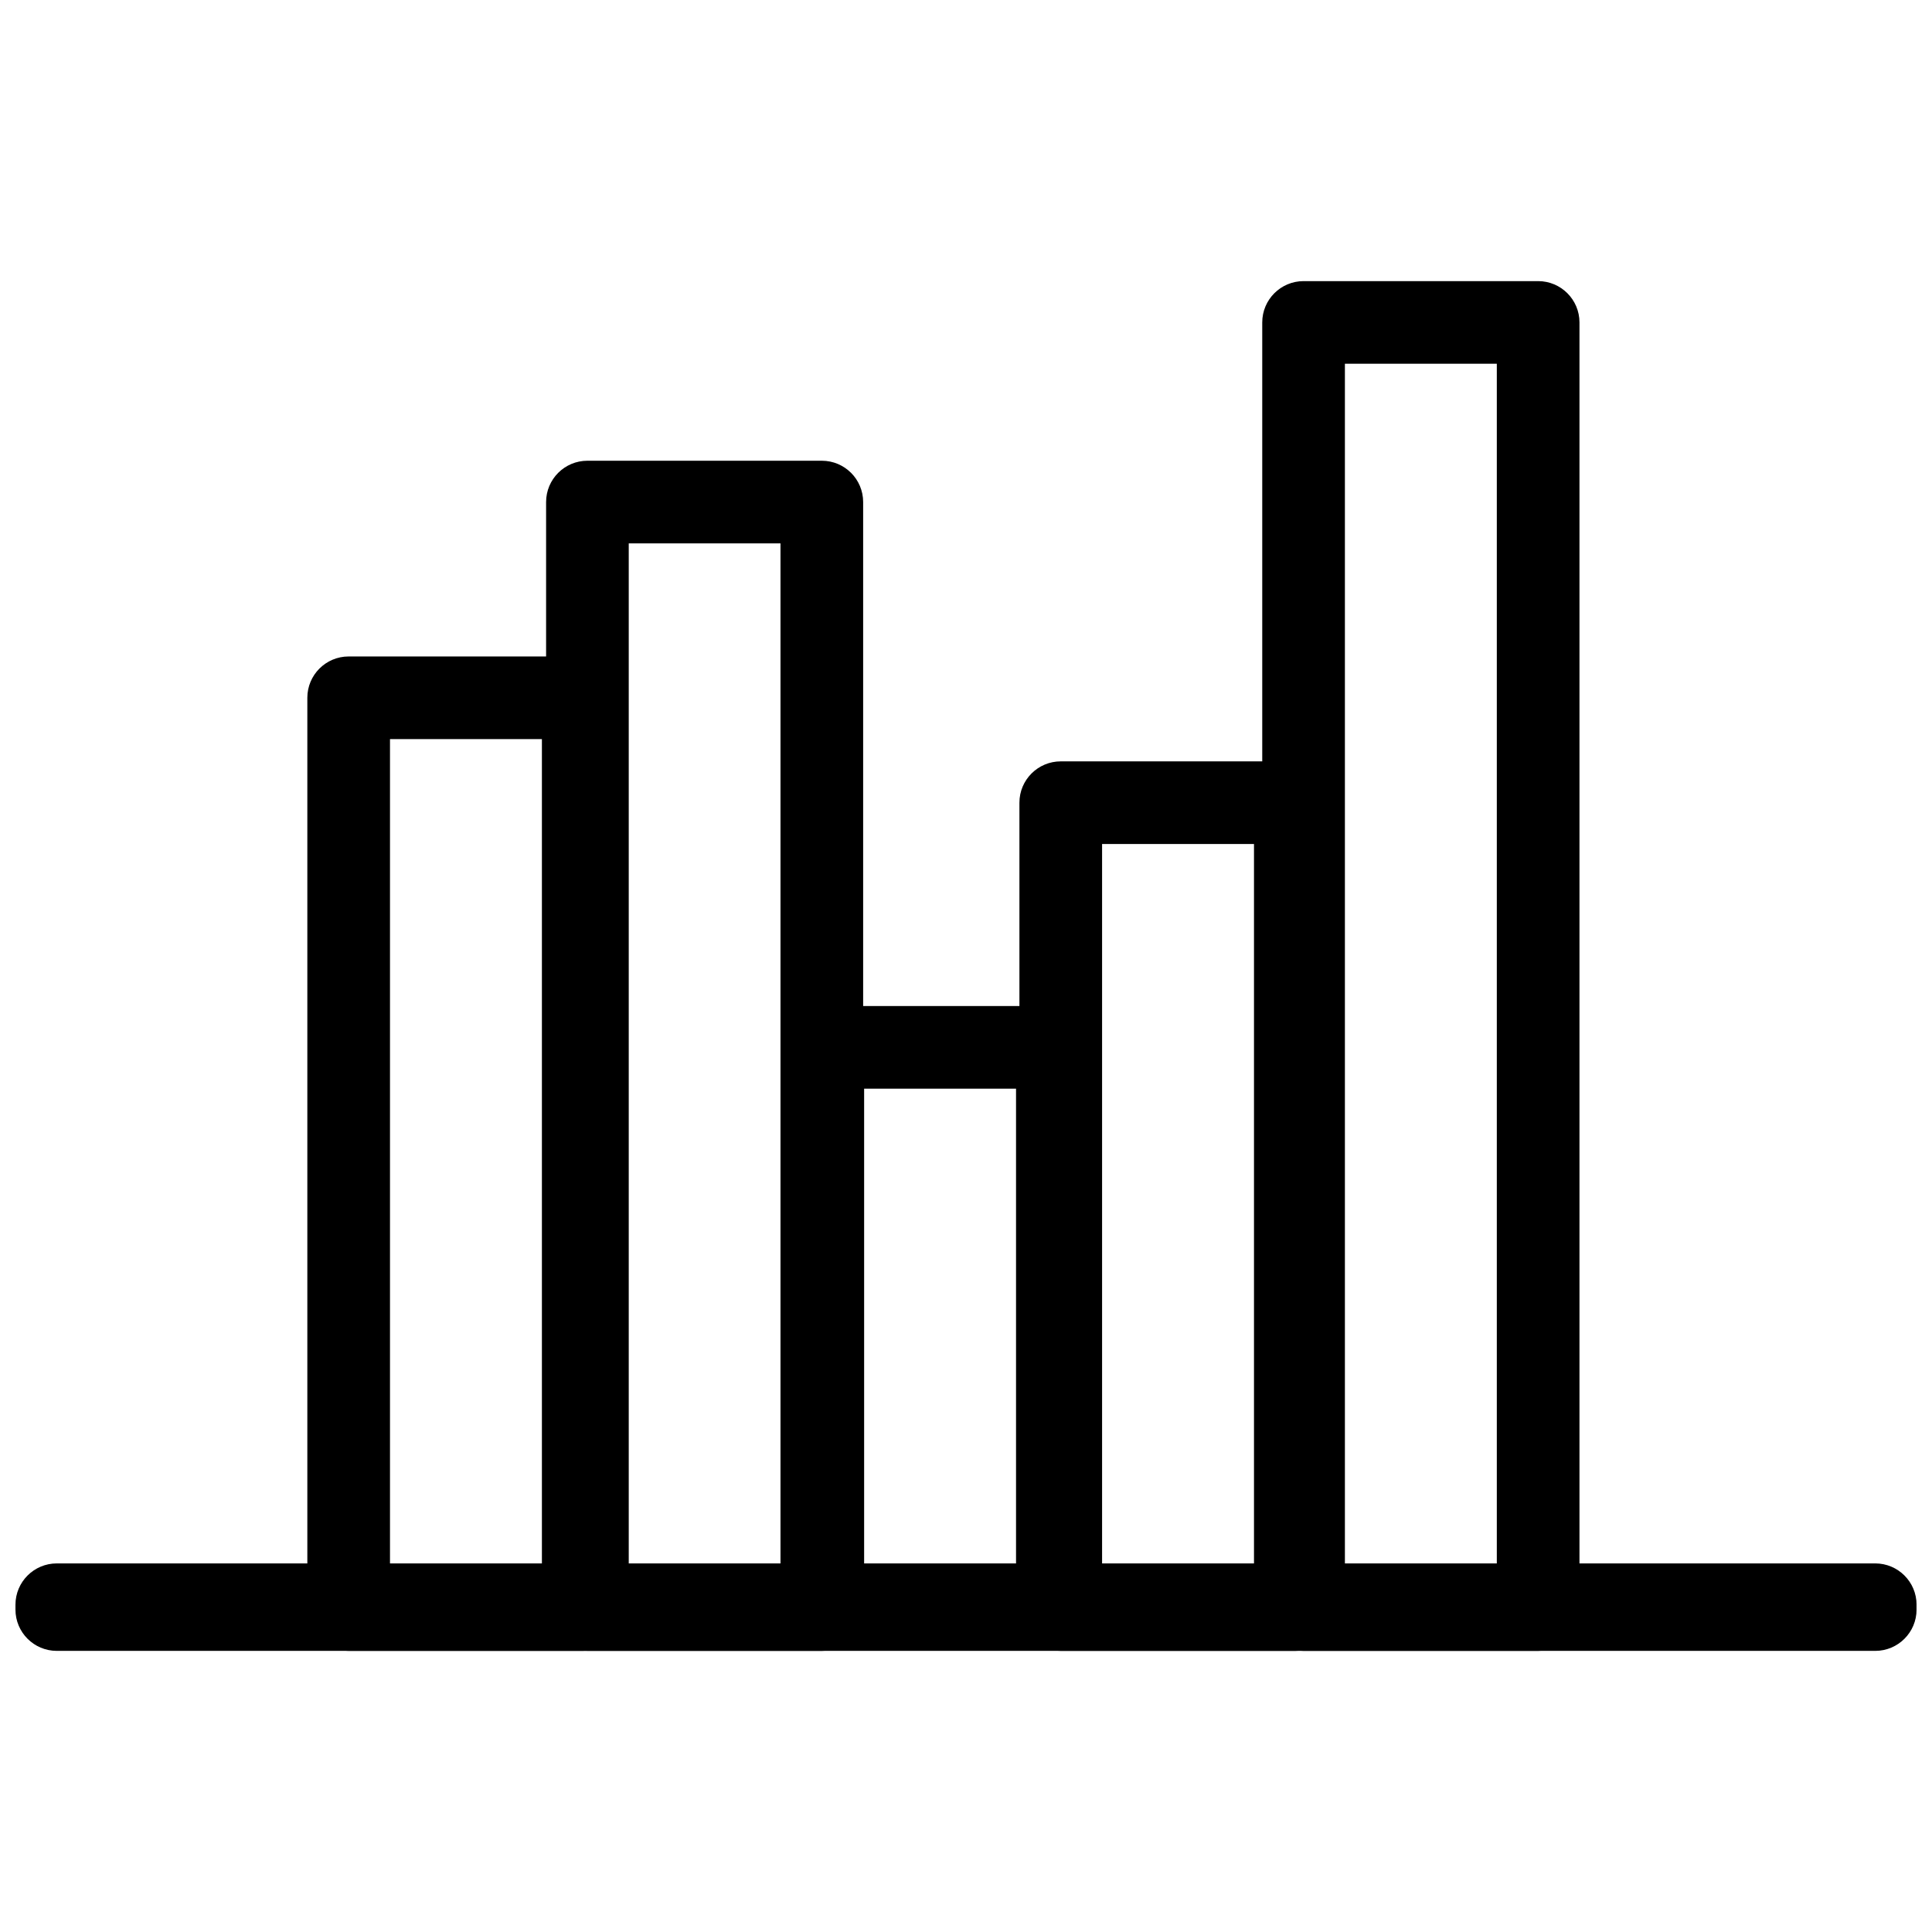
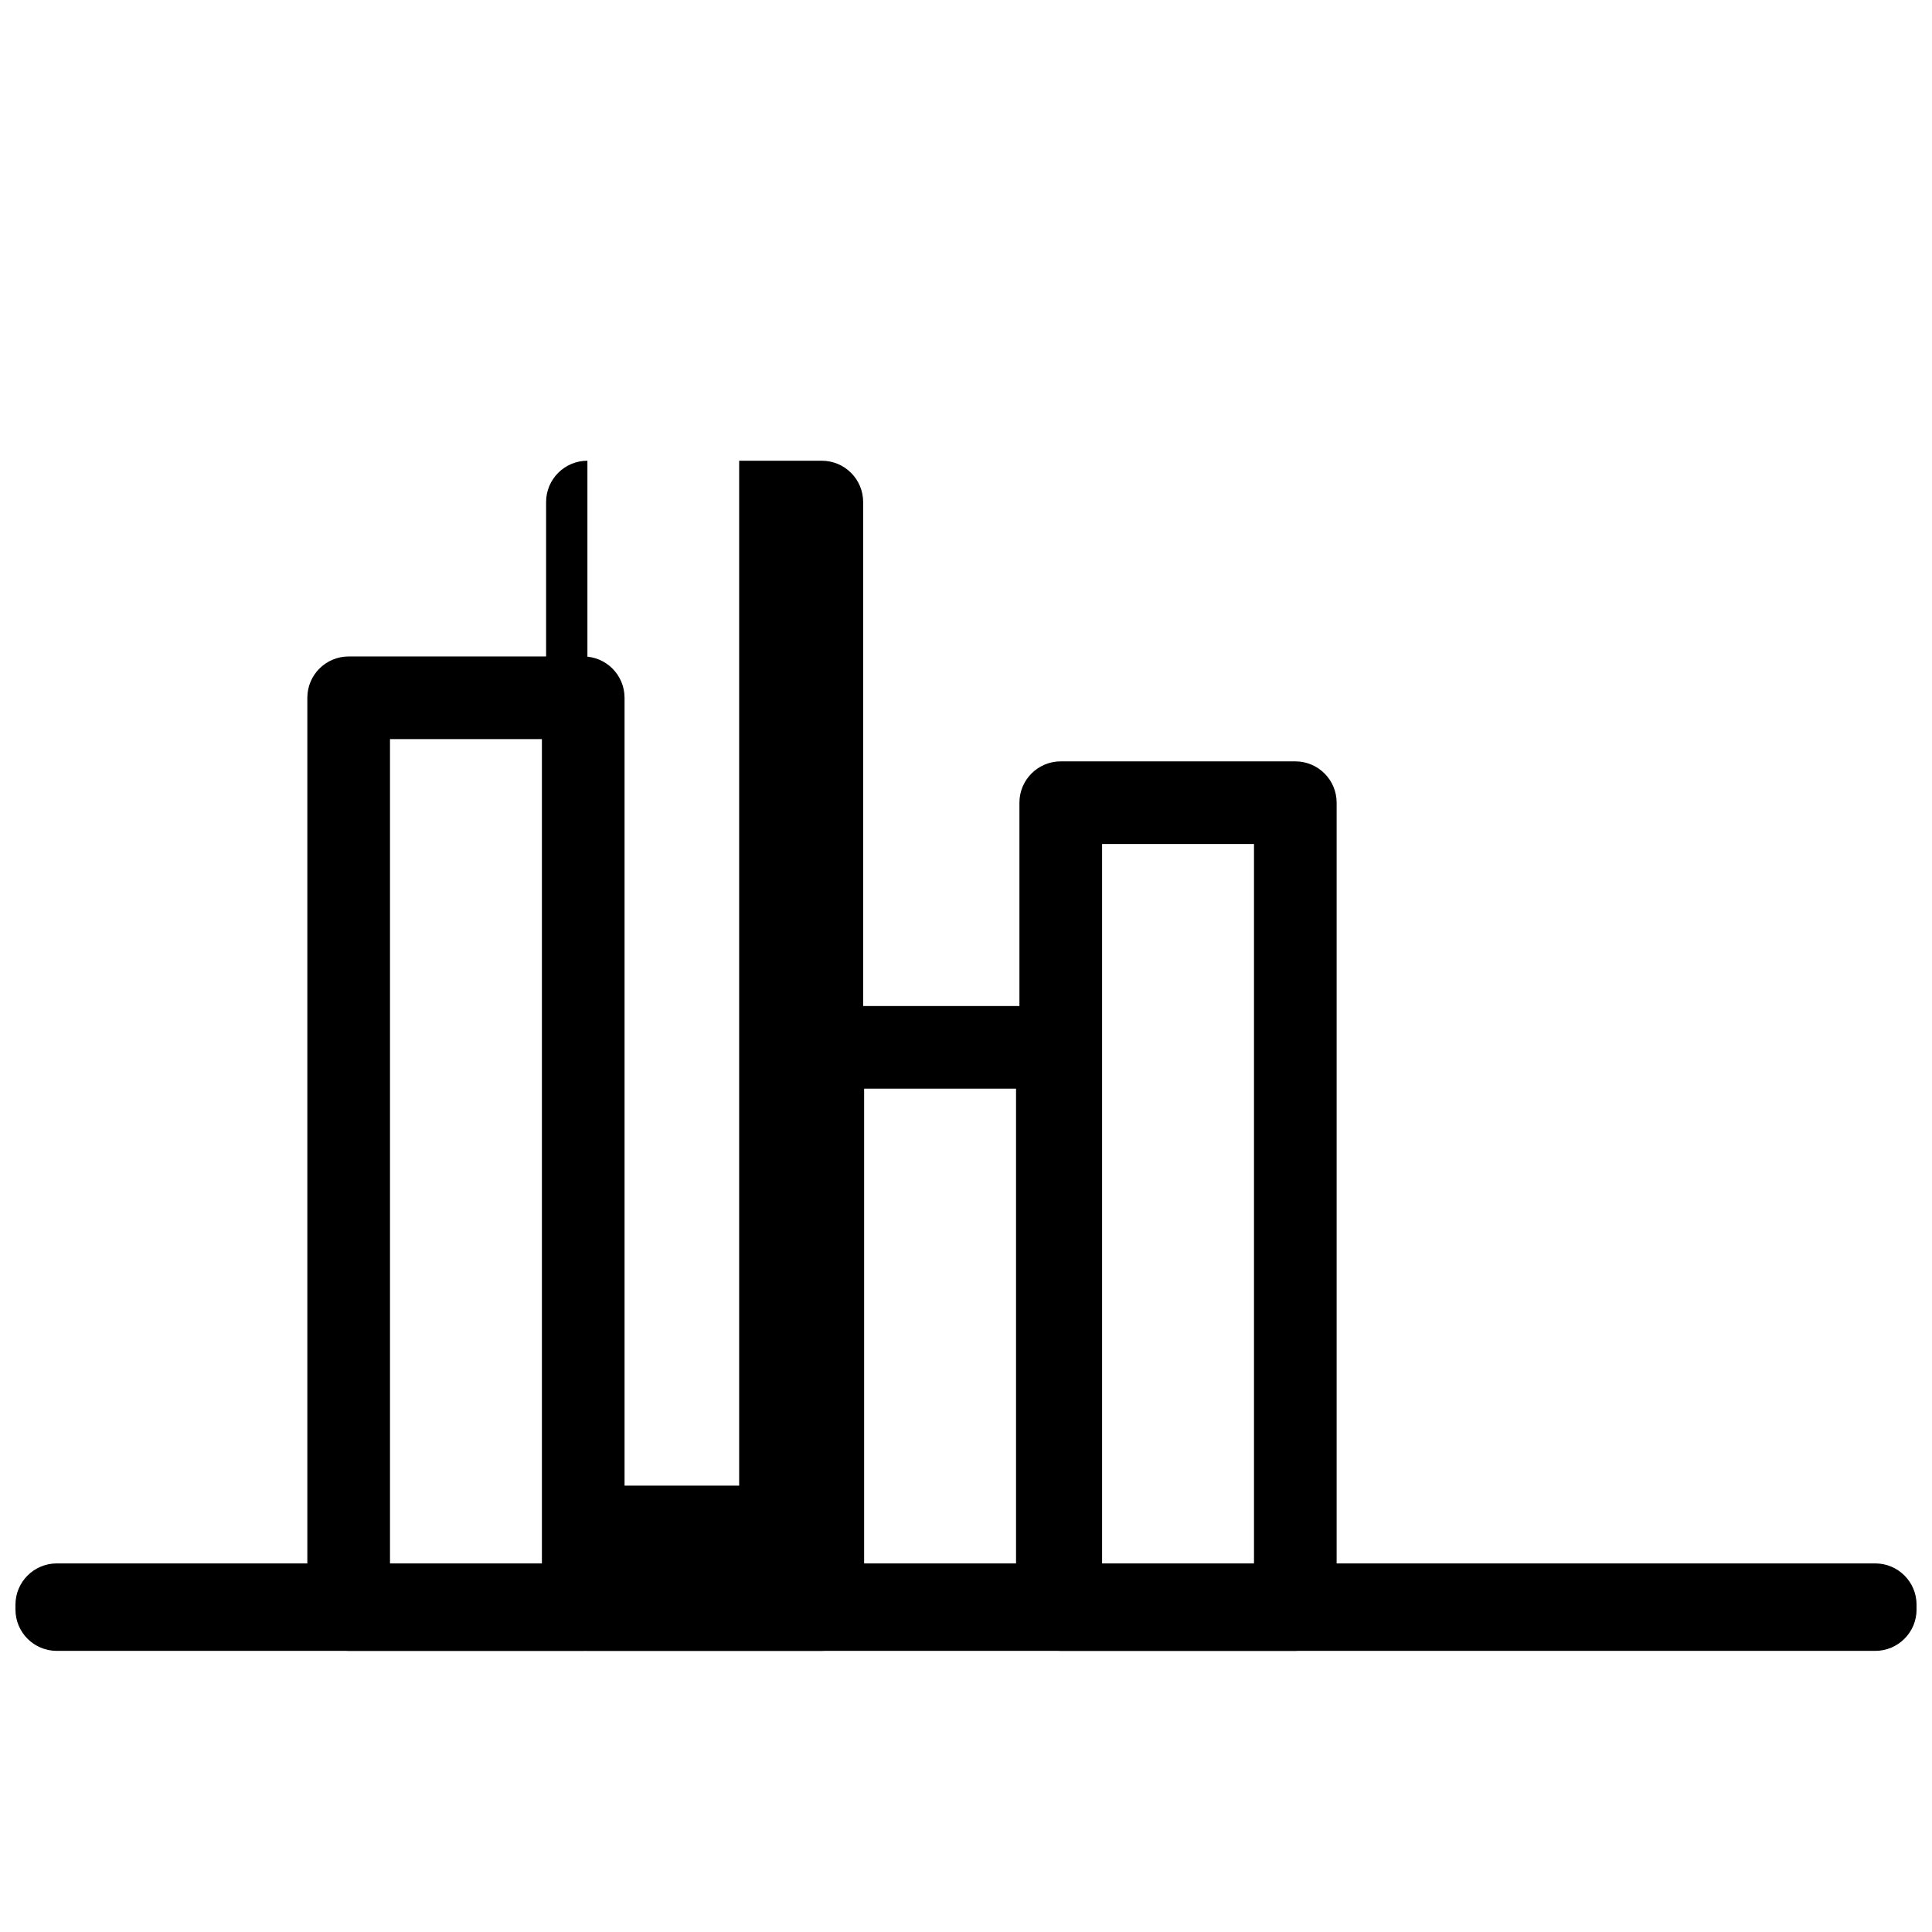
<svg xmlns="http://www.w3.org/2000/svg" width="800px" height="800px" version="1.1" viewBox="144 144 512 512">
  <defs>
    <clipPath id="a">
      <path d="m148.09 558h503.81v24h-503.81z" />
    </clipPath>
  </defs>
  <g clip-path="url(#a)">
    <path d="m159.05 558.32c-6.051 0-10.953 4.902-10.953 10.949v1.285c0 6.043 4.902 10.945 10.953 10.945h481.91-0.004c6.051 0 10.953-4.902 10.953-10.945v-1.285c0-6.047-4.902-10.949-10.953-10.949h-481.91z" />
  </g>
  <path d="m236.4 317.97c-6.051 0-10.953 4.902-10.953 10.949v241.63c0 6.043 4.902 10.945 10.953 10.945h62.164c6.047 0 10.949-4.902 10.949-10.945v-241.63c0-6.047-4.902-10.949-10.949-10.949zm10.953 21.895h40.258v219.73h-40.258z" />
-   <path d="m299.67 266.1c-6.047 0-10.949 4.902-10.949 10.949v293.5c0 6.043 4.902 10.945 10.949 10.945h62.121c6.051 0 10.953-4.902 10.953-10.945v-293.5c0-6.047-4.902-10.949-10.953-10.949zm10.953 21.895h40.215v271.61h-40.215z" />
+   <path d="m299.67 266.1c-6.047 0-10.949 4.902-10.949 10.949v293.5c0 6.043 4.902 10.945 10.949 10.945h62.121c6.051 0 10.953-4.902 10.953-10.945v-293.5c0-6.047-4.902-10.949-10.953-10.949zh40.215v271.61h-40.215z" />
  <path d="m362.05 410.61c-6.051 0-10.953 4.902-10.953 10.945v148.02c0 6.047 4.902 10.945 10.953 10.945h62.164c6.047 0 10.949-4.898 10.953-10.945v-148.02c-0.004-6.043-4.906-10.945-10.953-10.945zm10.953 21.895h40.258v126.12h-40.258z" />
  <path d="m425.11 345.77c-6.051 0.004-10.953 4.902-10.953 10.949v213.83c0 6.043 4.902 10.945 10.953 10.945h62.164c6.047 0 10.949-4.902 10.949-10.945v-213.83c0-6.047-4.902-10.945-10.949-10.949zm10.953 21.895h40.258v191.93h-40.258z" />
-   <path d="m489.46 218.5c-6.047 0-10.953 4.902-10.953 10.949v341.1c0 6.043 4.906 10.945 10.953 10.945h62.164c6.047 0 10.953-4.902 10.953-10.945v-341.1c0-6.047-4.906-10.949-10.953-10.949zm10.953 21.895h40.258v319.21h-40.258z" />
</svg>